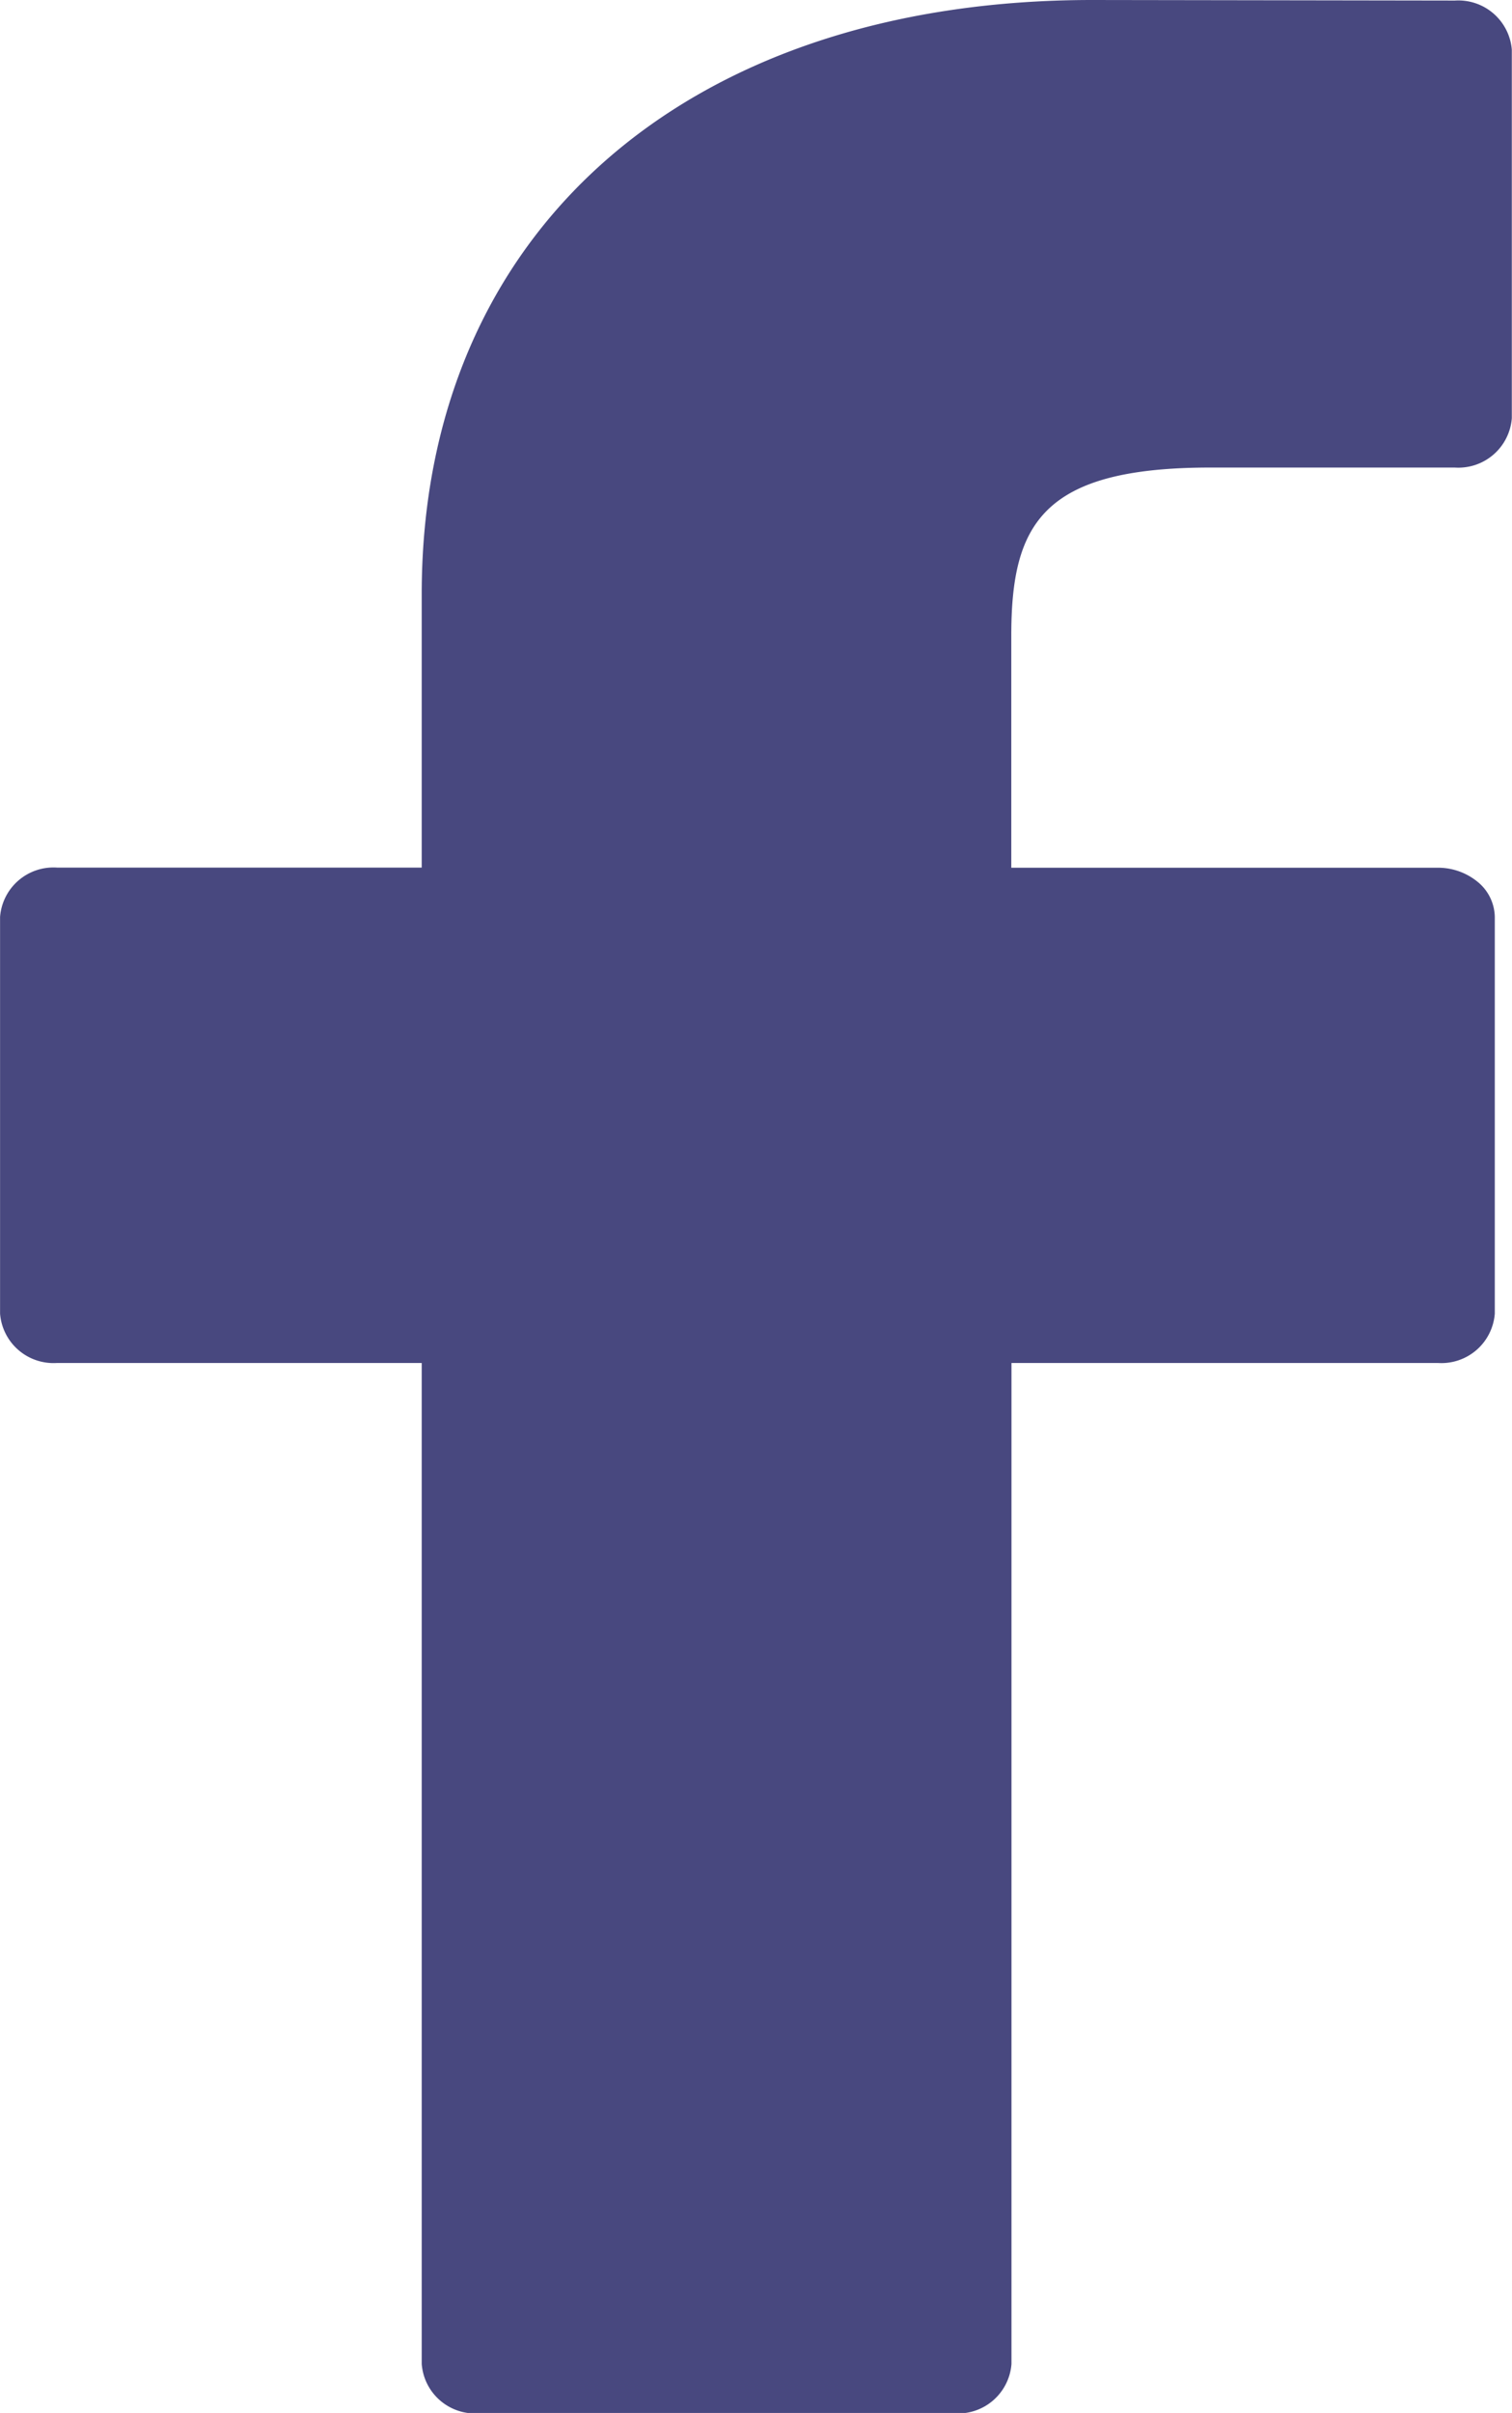
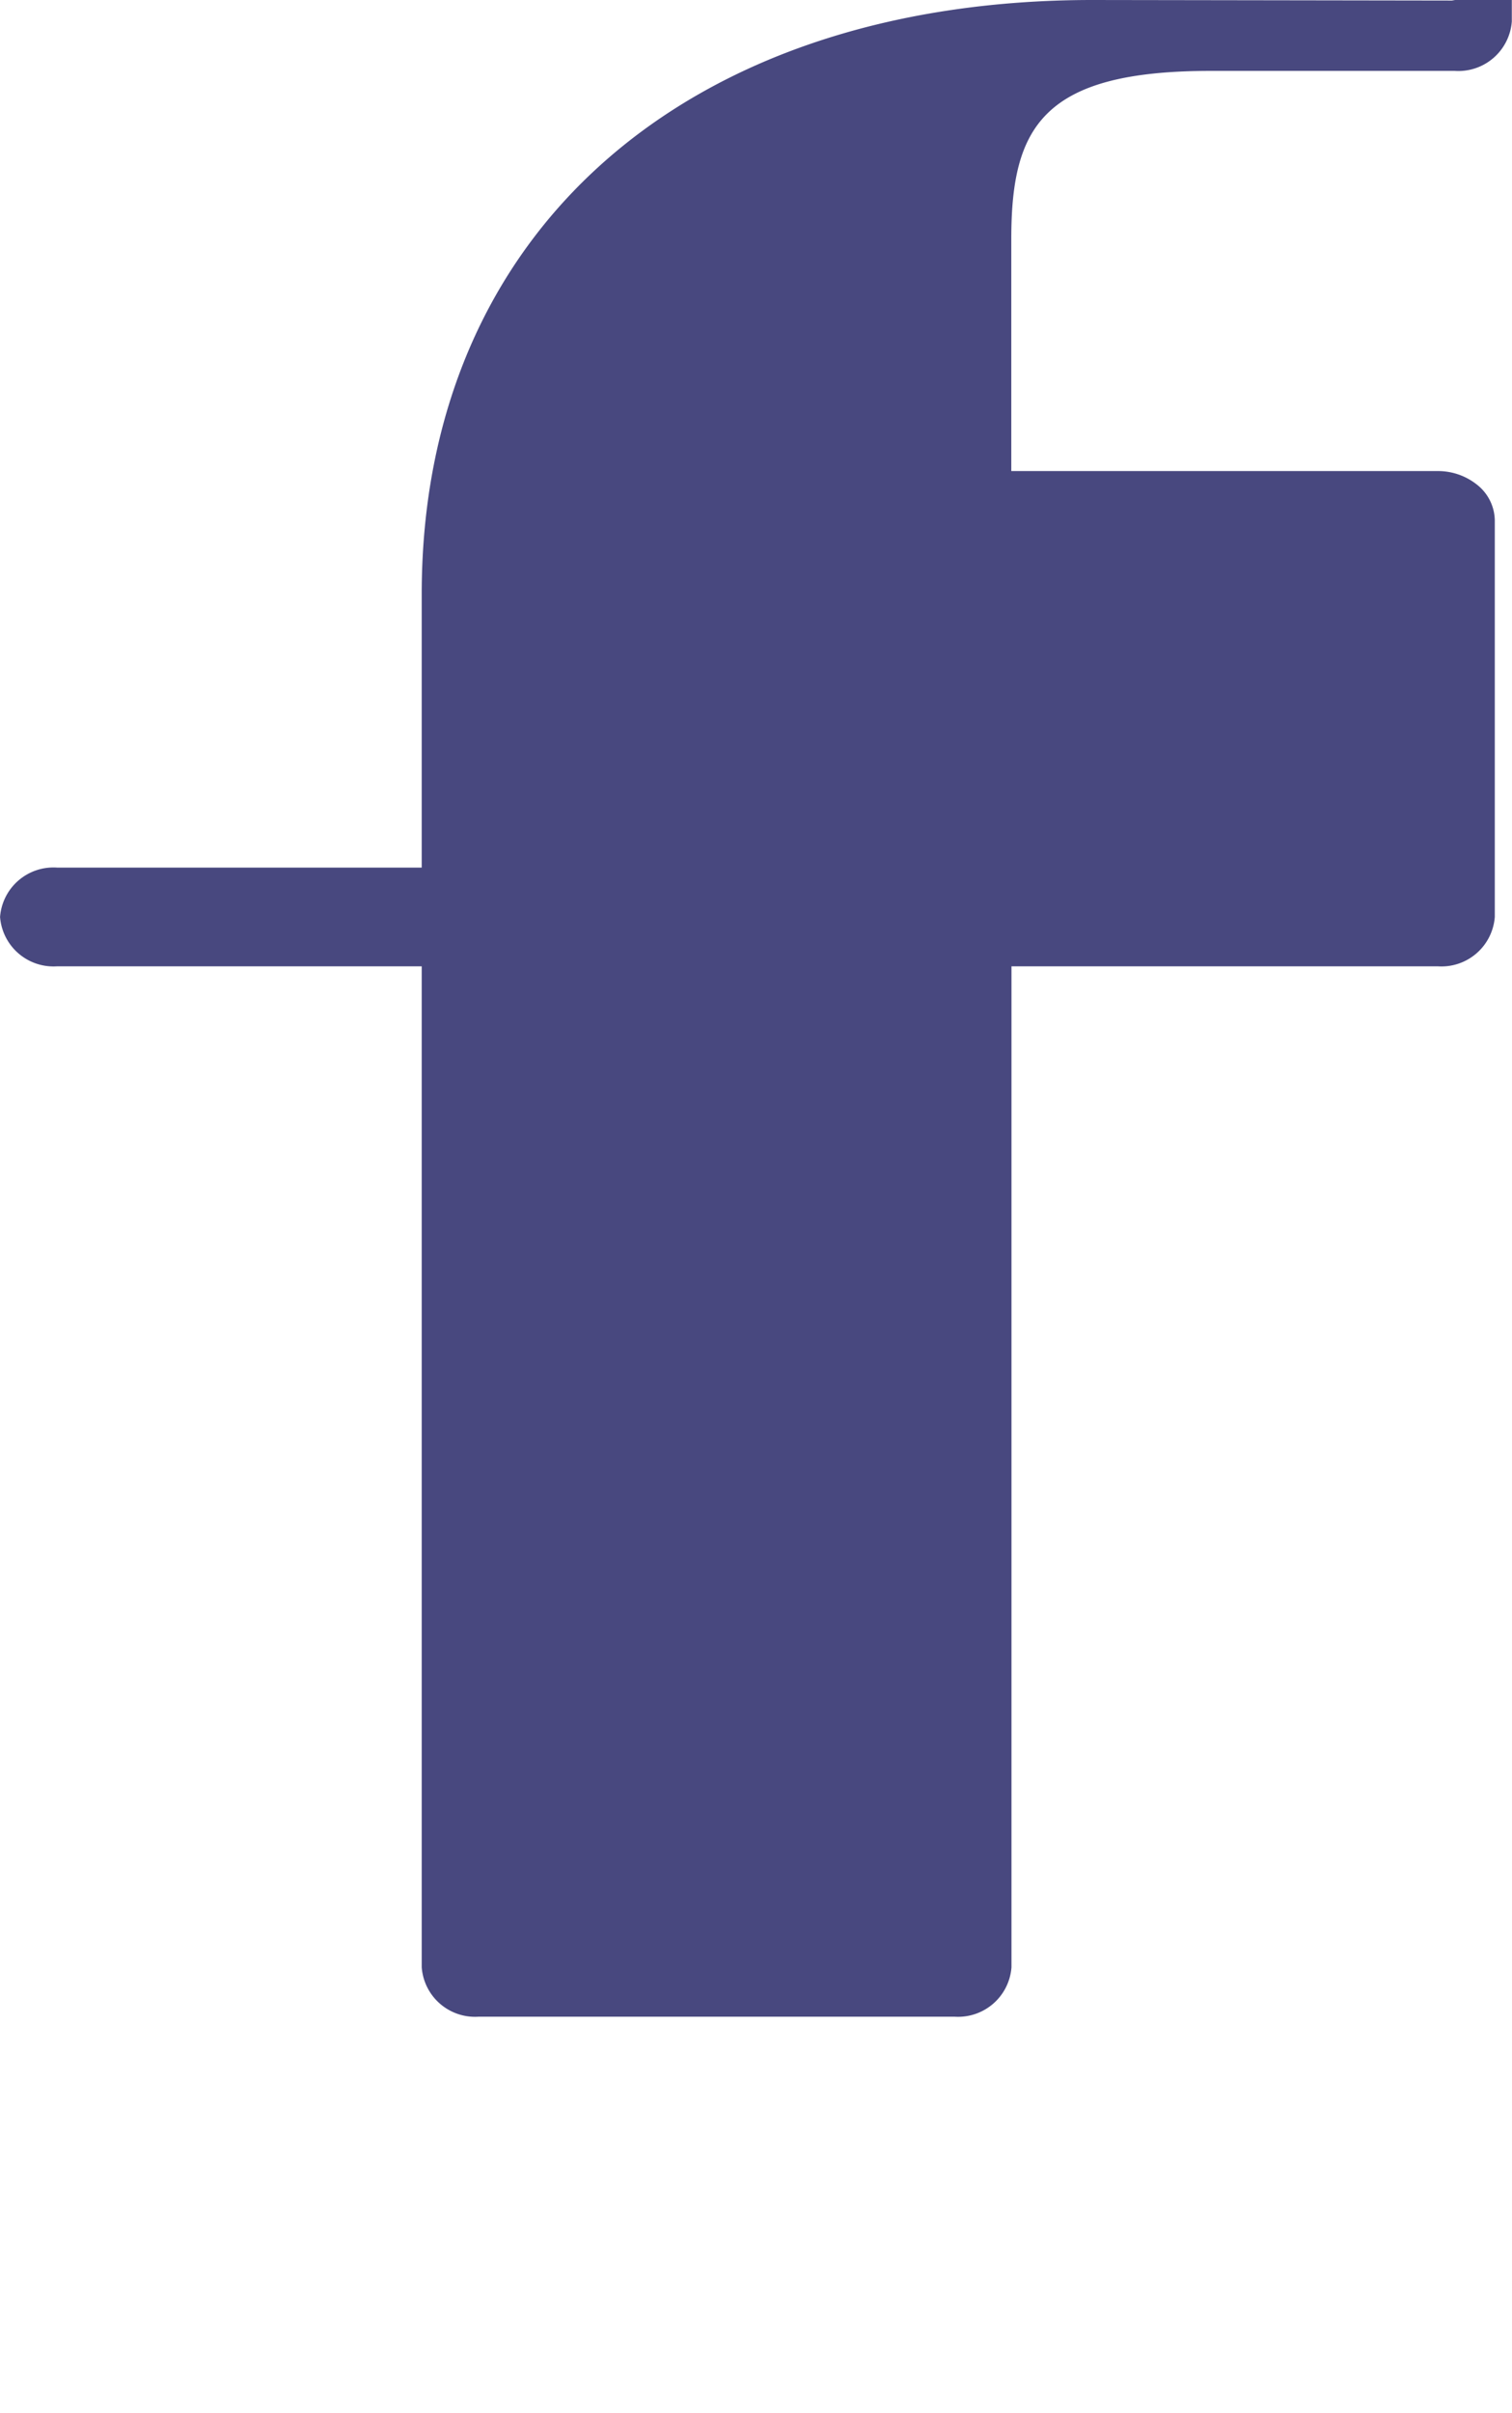
<svg xmlns="http://www.w3.org/2000/svg" width="24.52" height="39.104" viewBox="0 0 24.52 39.104">
-   <path id="Forma_1_copy_4" data-name="Forma 1 copy 4" d="M1329.08,7714.275l-5.881-.009c-6.607,0-10.876,3.779-10.876,9.625v4.435h-5.913a.868.868,0,0,0-.925.8v6.428a.869.869,0,0,0,.925.8h5.913v16.222a.867.867,0,0,0,.924.8h7.715a.868.868,0,0,0,.925-.8v-16.222h6.913a.868.868,0,0,0,.925-.8l0-6.428a.749.749,0,0,0-.271-.563,1.014,1.014,0,0,0-.654-.235h-6.916v-3.76c0-1.809.5-2.725,3.23-2.725l3.962,0a.869.869,0,0,0,.925-.8v-5.972A.869.869,0,0,0,1329.08,7714.275Z" transform="translate(-1305.484 -7714.266)" fill="#48487f" />
+   <path id="Forma_1_copy_4" data-name="Forma 1 copy 4" d="M1329.08,7714.275l-5.881-.009c-6.607,0-10.876,3.779-10.876,9.625v4.435h-5.913a.868.868,0,0,0-.925.8a.869.869,0,0,0,.925.8h5.913v16.222a.867.867,0,0,0,.924.8h7.715a.868.868,0,0,0,.925-.8v-16.222h6.913a.868.868,0,0,0,.925-.8l0-6.428a.749.749,0,0,0-.271-.563,1.014,1.014,0,0,0-.654-.235h-6.916v-3.76c0-1.809.5-2.725,3.23-2.725l3.962,0a.869.869,0,0,0,.925-.8v-5.972A.869.869,0,0,0,1329.08,7714.275Z" transform="translate(-1305.484 -7714.266)" fill="#48487f" />
</svg>